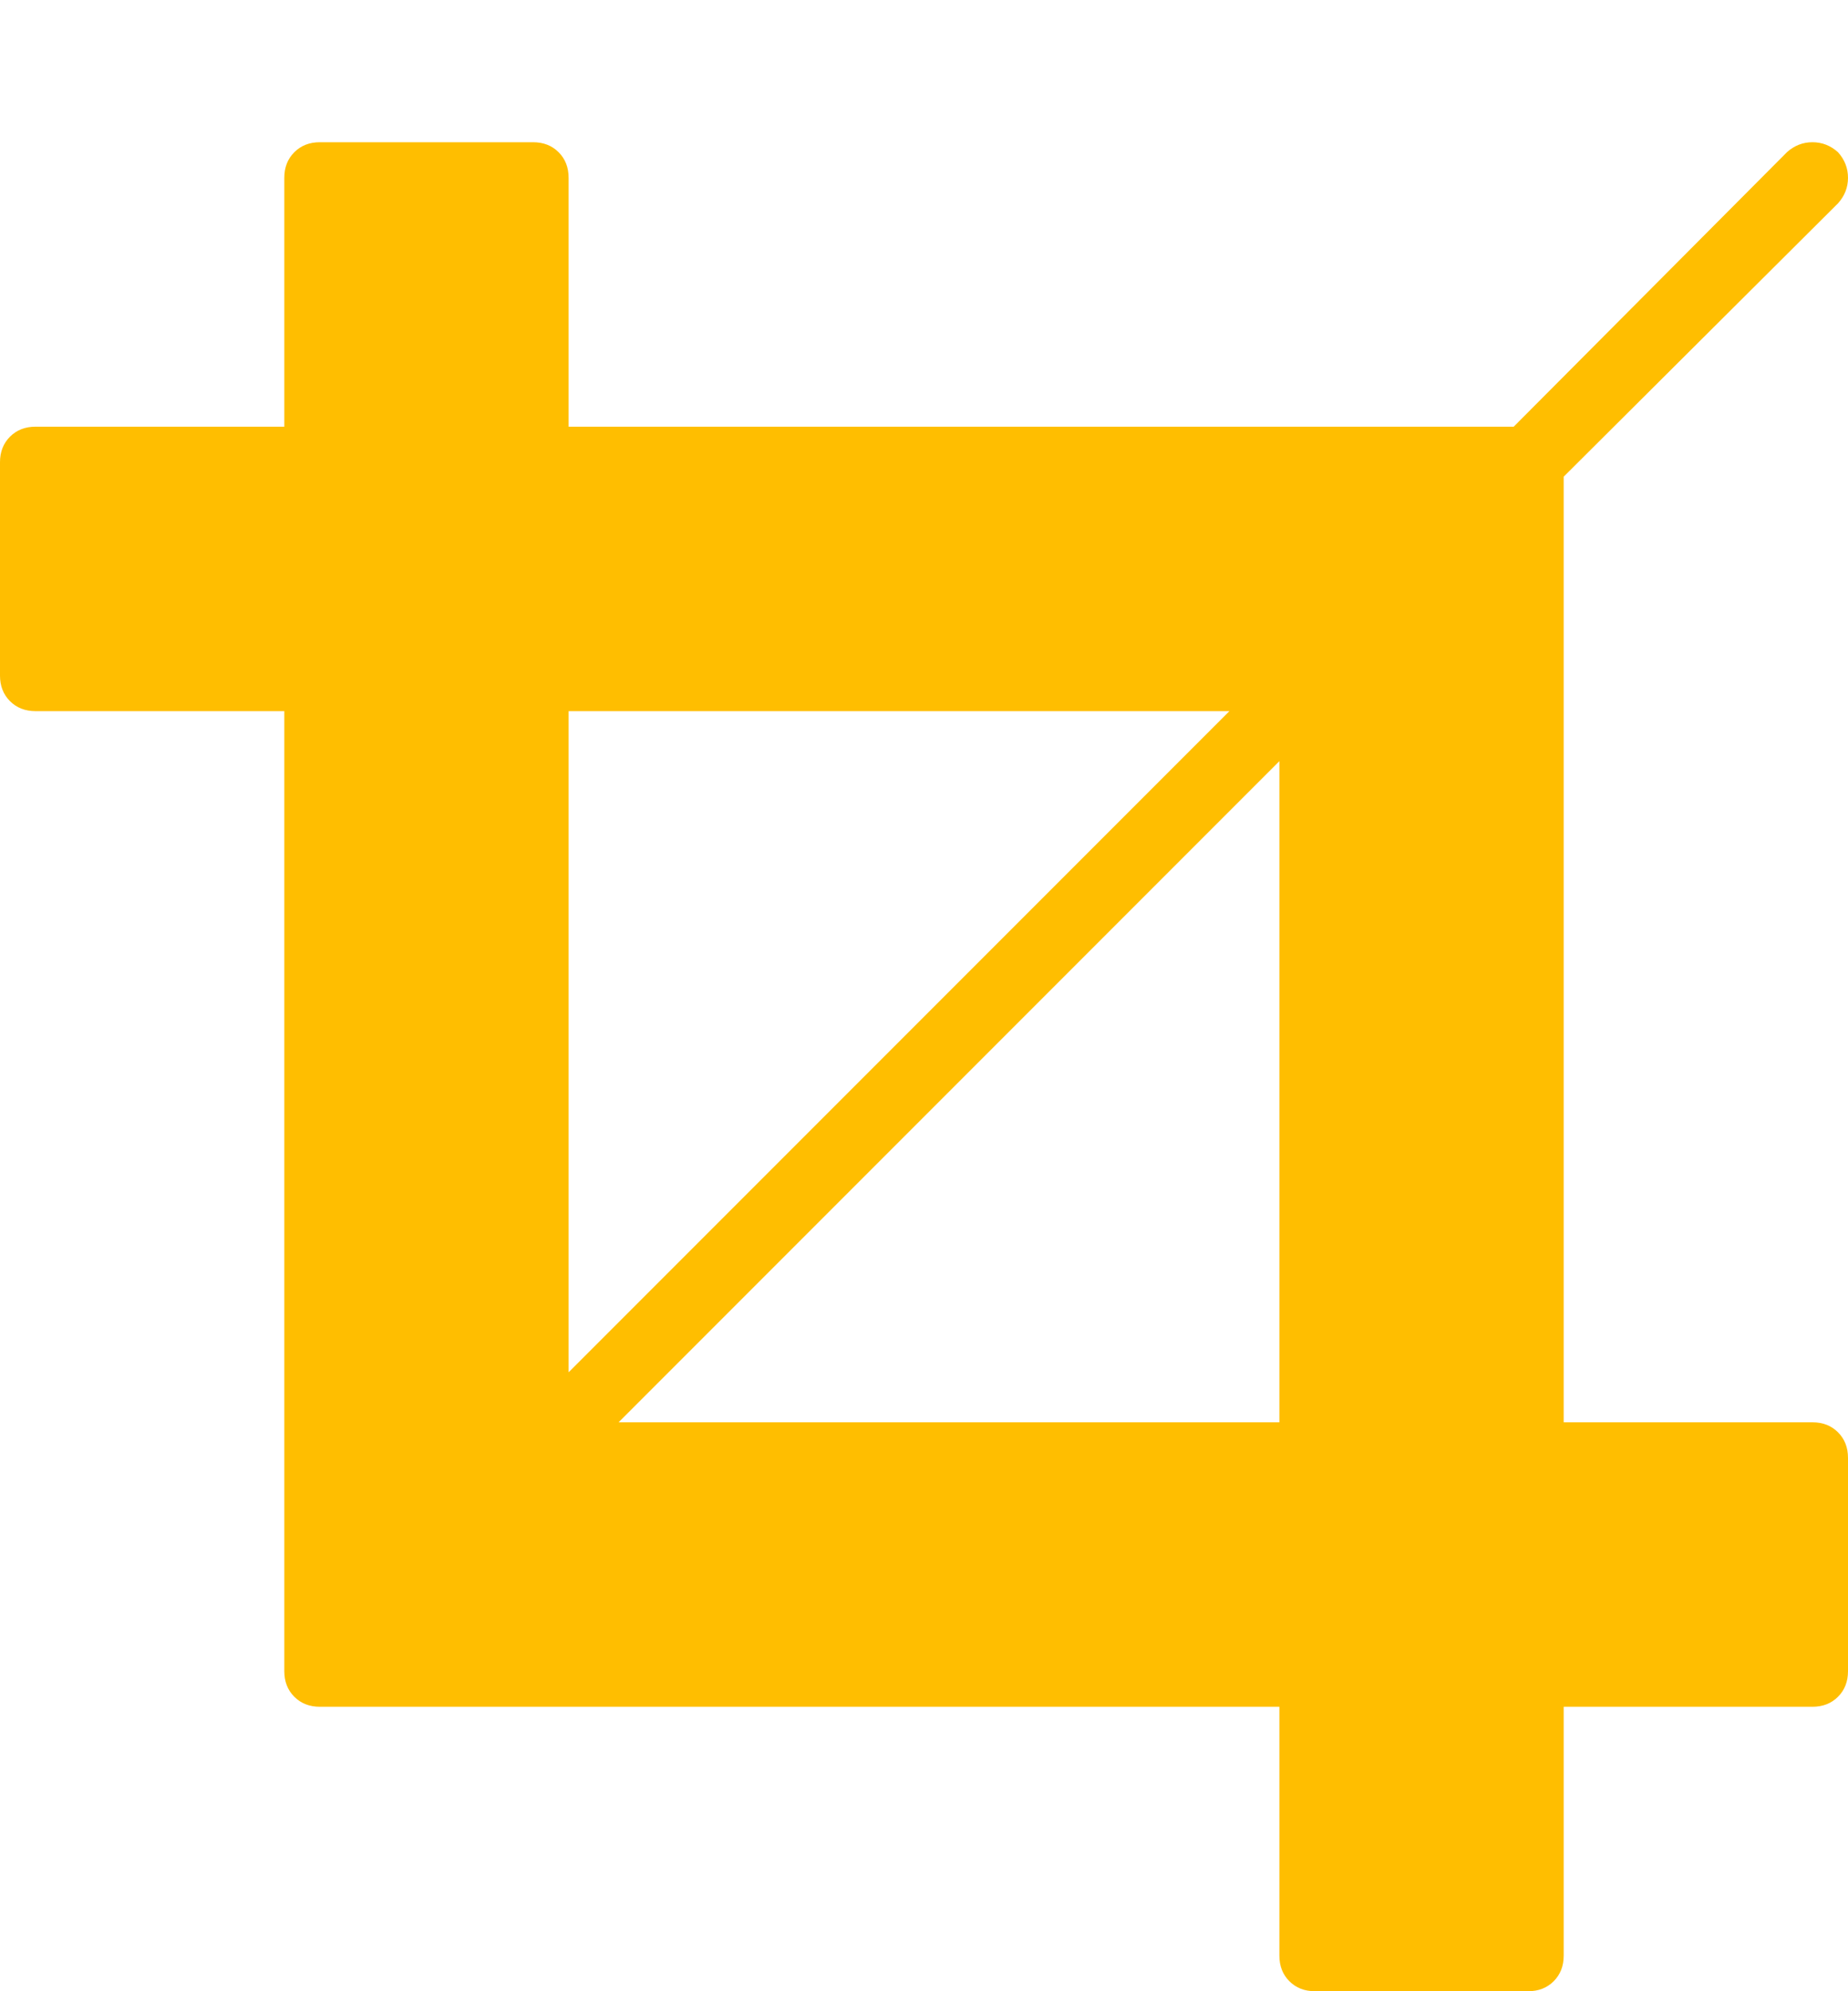
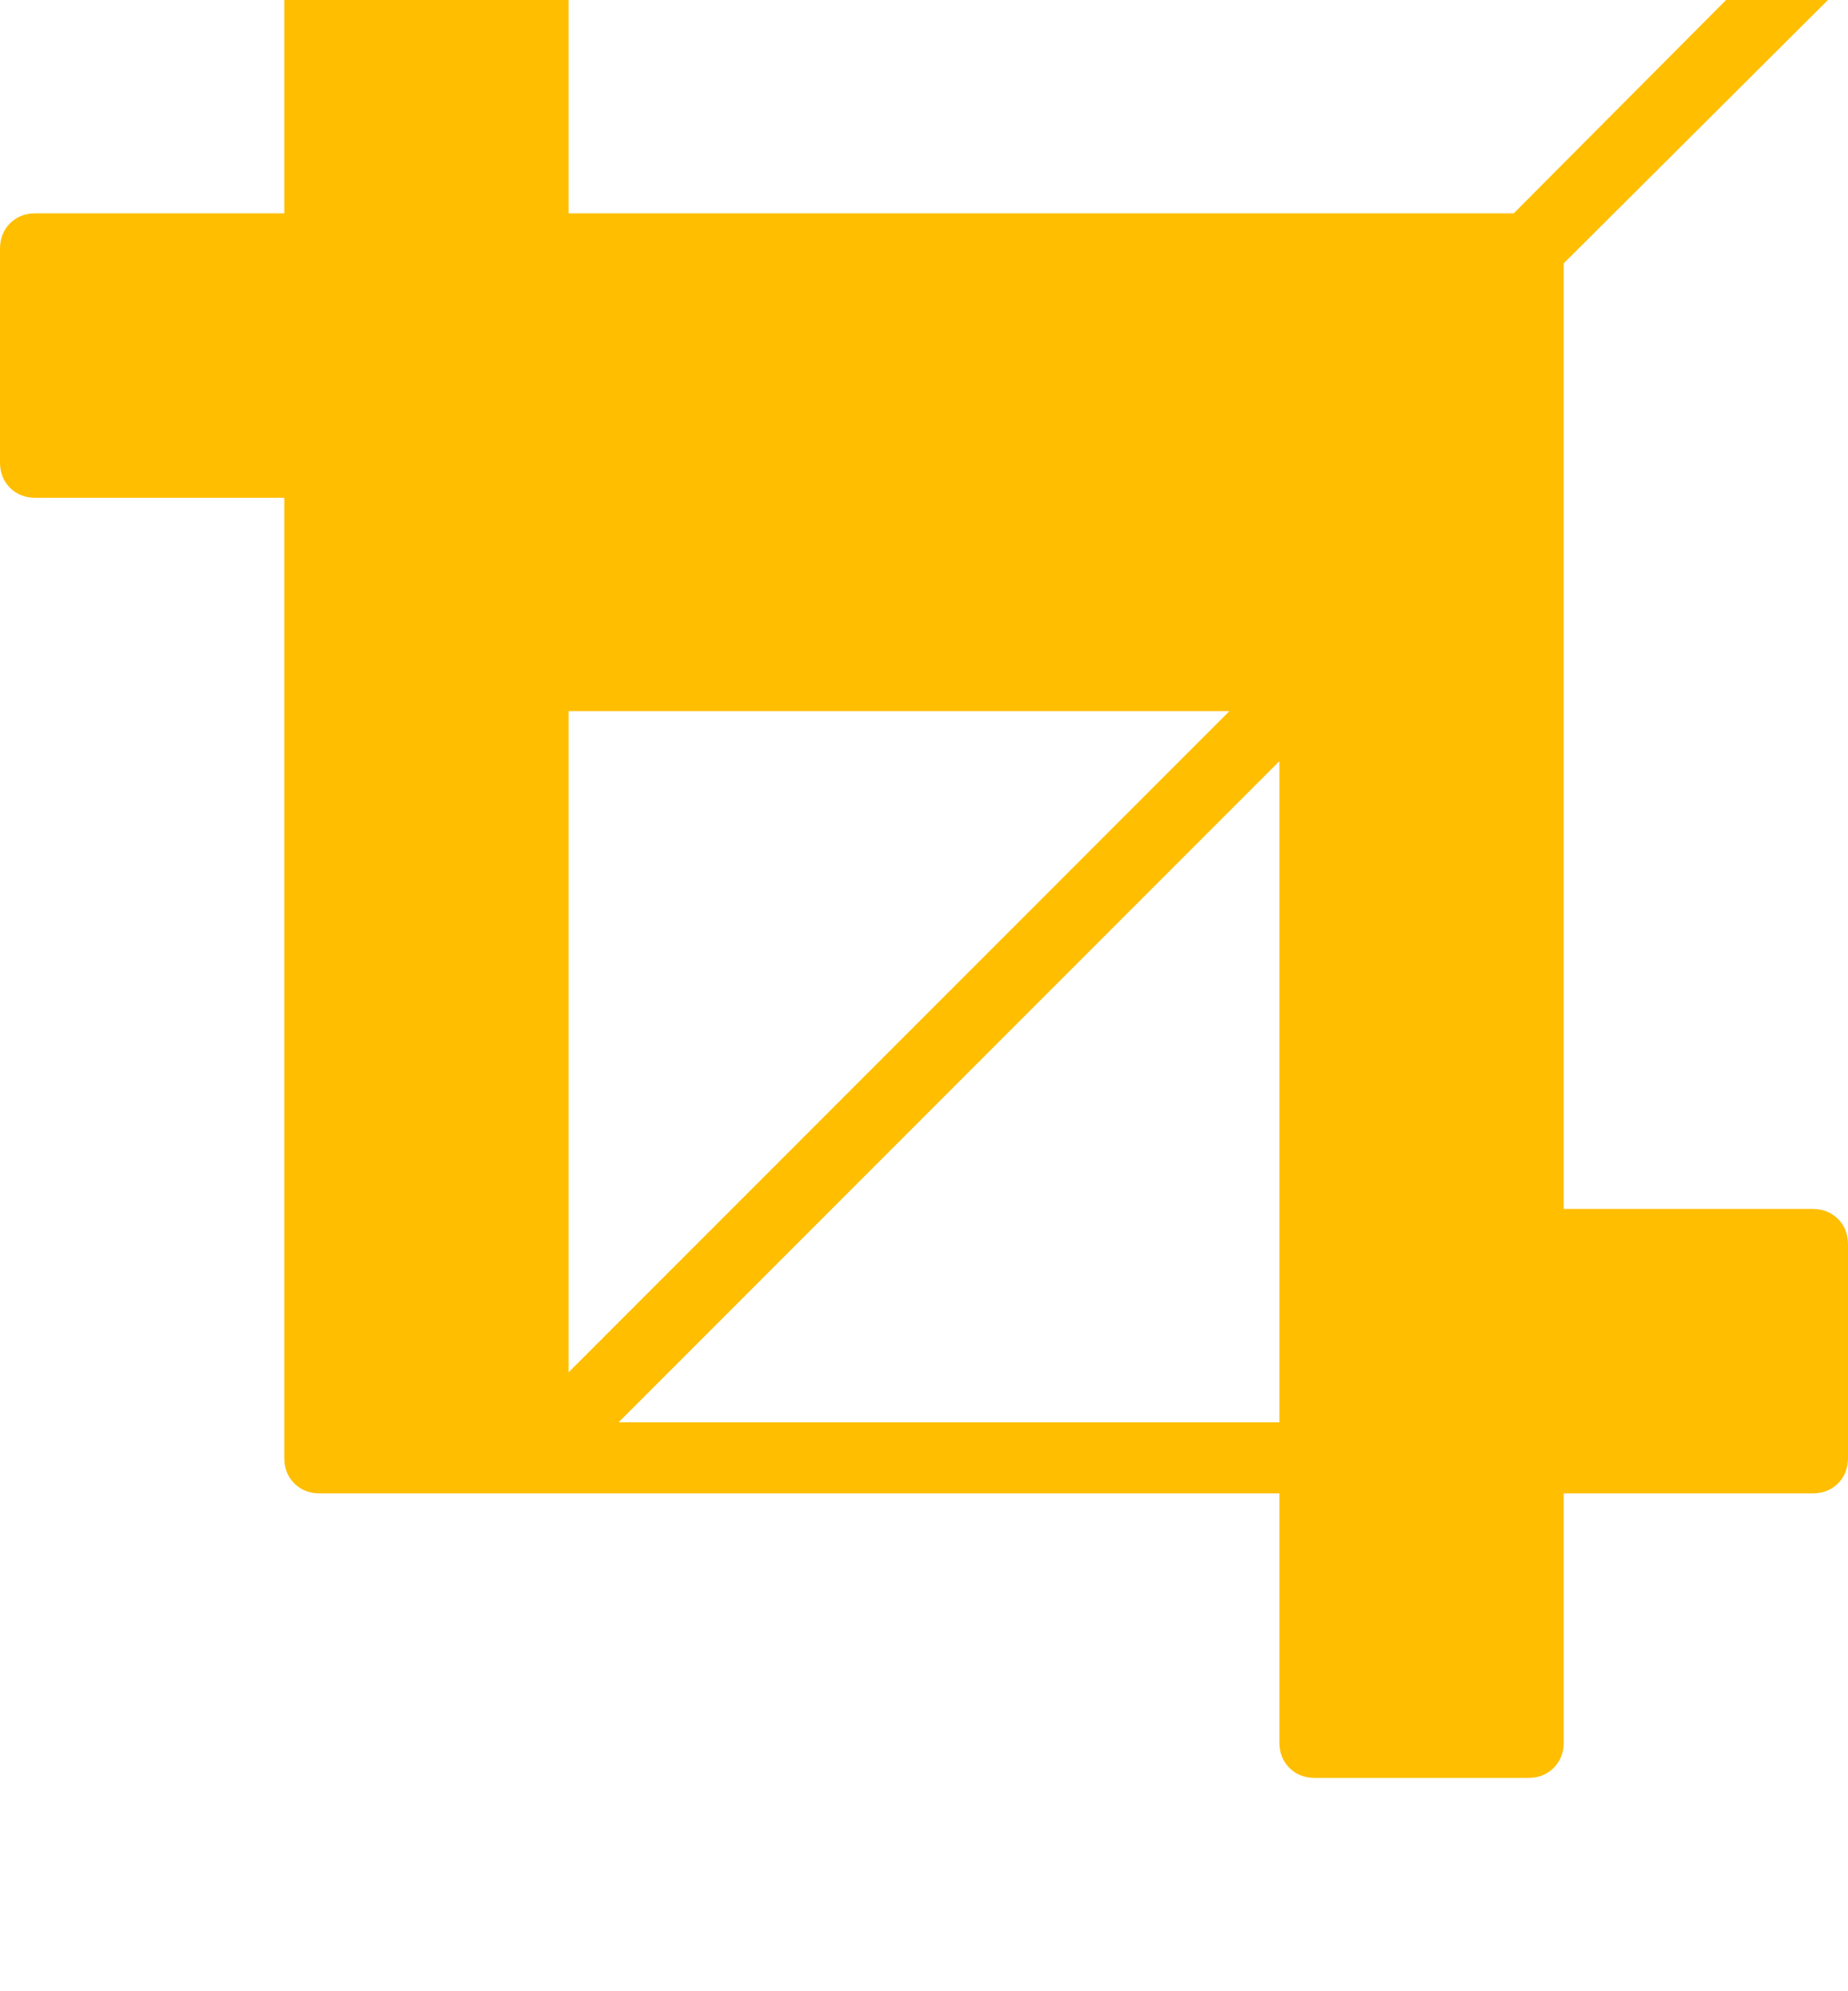
<svg xmlns="http://www.w3.org/2000/svg" width="100%" height="100%" viewBox="0 0 1664 1792">
-   <path fill="#ffbe00" d="M557 1280h595v-595zM512 1235l595-595h-595v595zM1664 1312v192q0 14-9 23t-23 9h-224v224q0 14-9 23t-23 9h-192q-14 0-23-9t-9-23v-224h-864q-14 0-23-9t-9-23v-864h-224q-14 0-23-9t-9-23v-192q0-14 9-23t23-9h224v-224q0-14 9-23t23-9h192q14 0 23 9t9 23v224h851l246-247q10-9 23-9t23 9q9 10 9 23t-9 23l-247 246v851h224q14 0 23 9t9 23z" />
+   <path fill="#ffbe00" d="M557 1280h595v-595zM512 1235l595-595h-595v595zM1664 1312q0 14-9 23t-23 9h-224v224q0 14-9 23t-23 9h-192q-14 0-23-9t-9-23v-224h-864q-14 0-23-9t-9-23v-864h-224q-14 0-23-9t-9-23v-192q0-14 9-23t23-9h224v-224q0-14 9-23t23-9h192q14 0 23 9t9 23v224h851l246-247q10-9 23-9t23 9q9 10 9 23t-9 23l-247 246v851h224q14 0 23 9t9 23z" />
</svg>